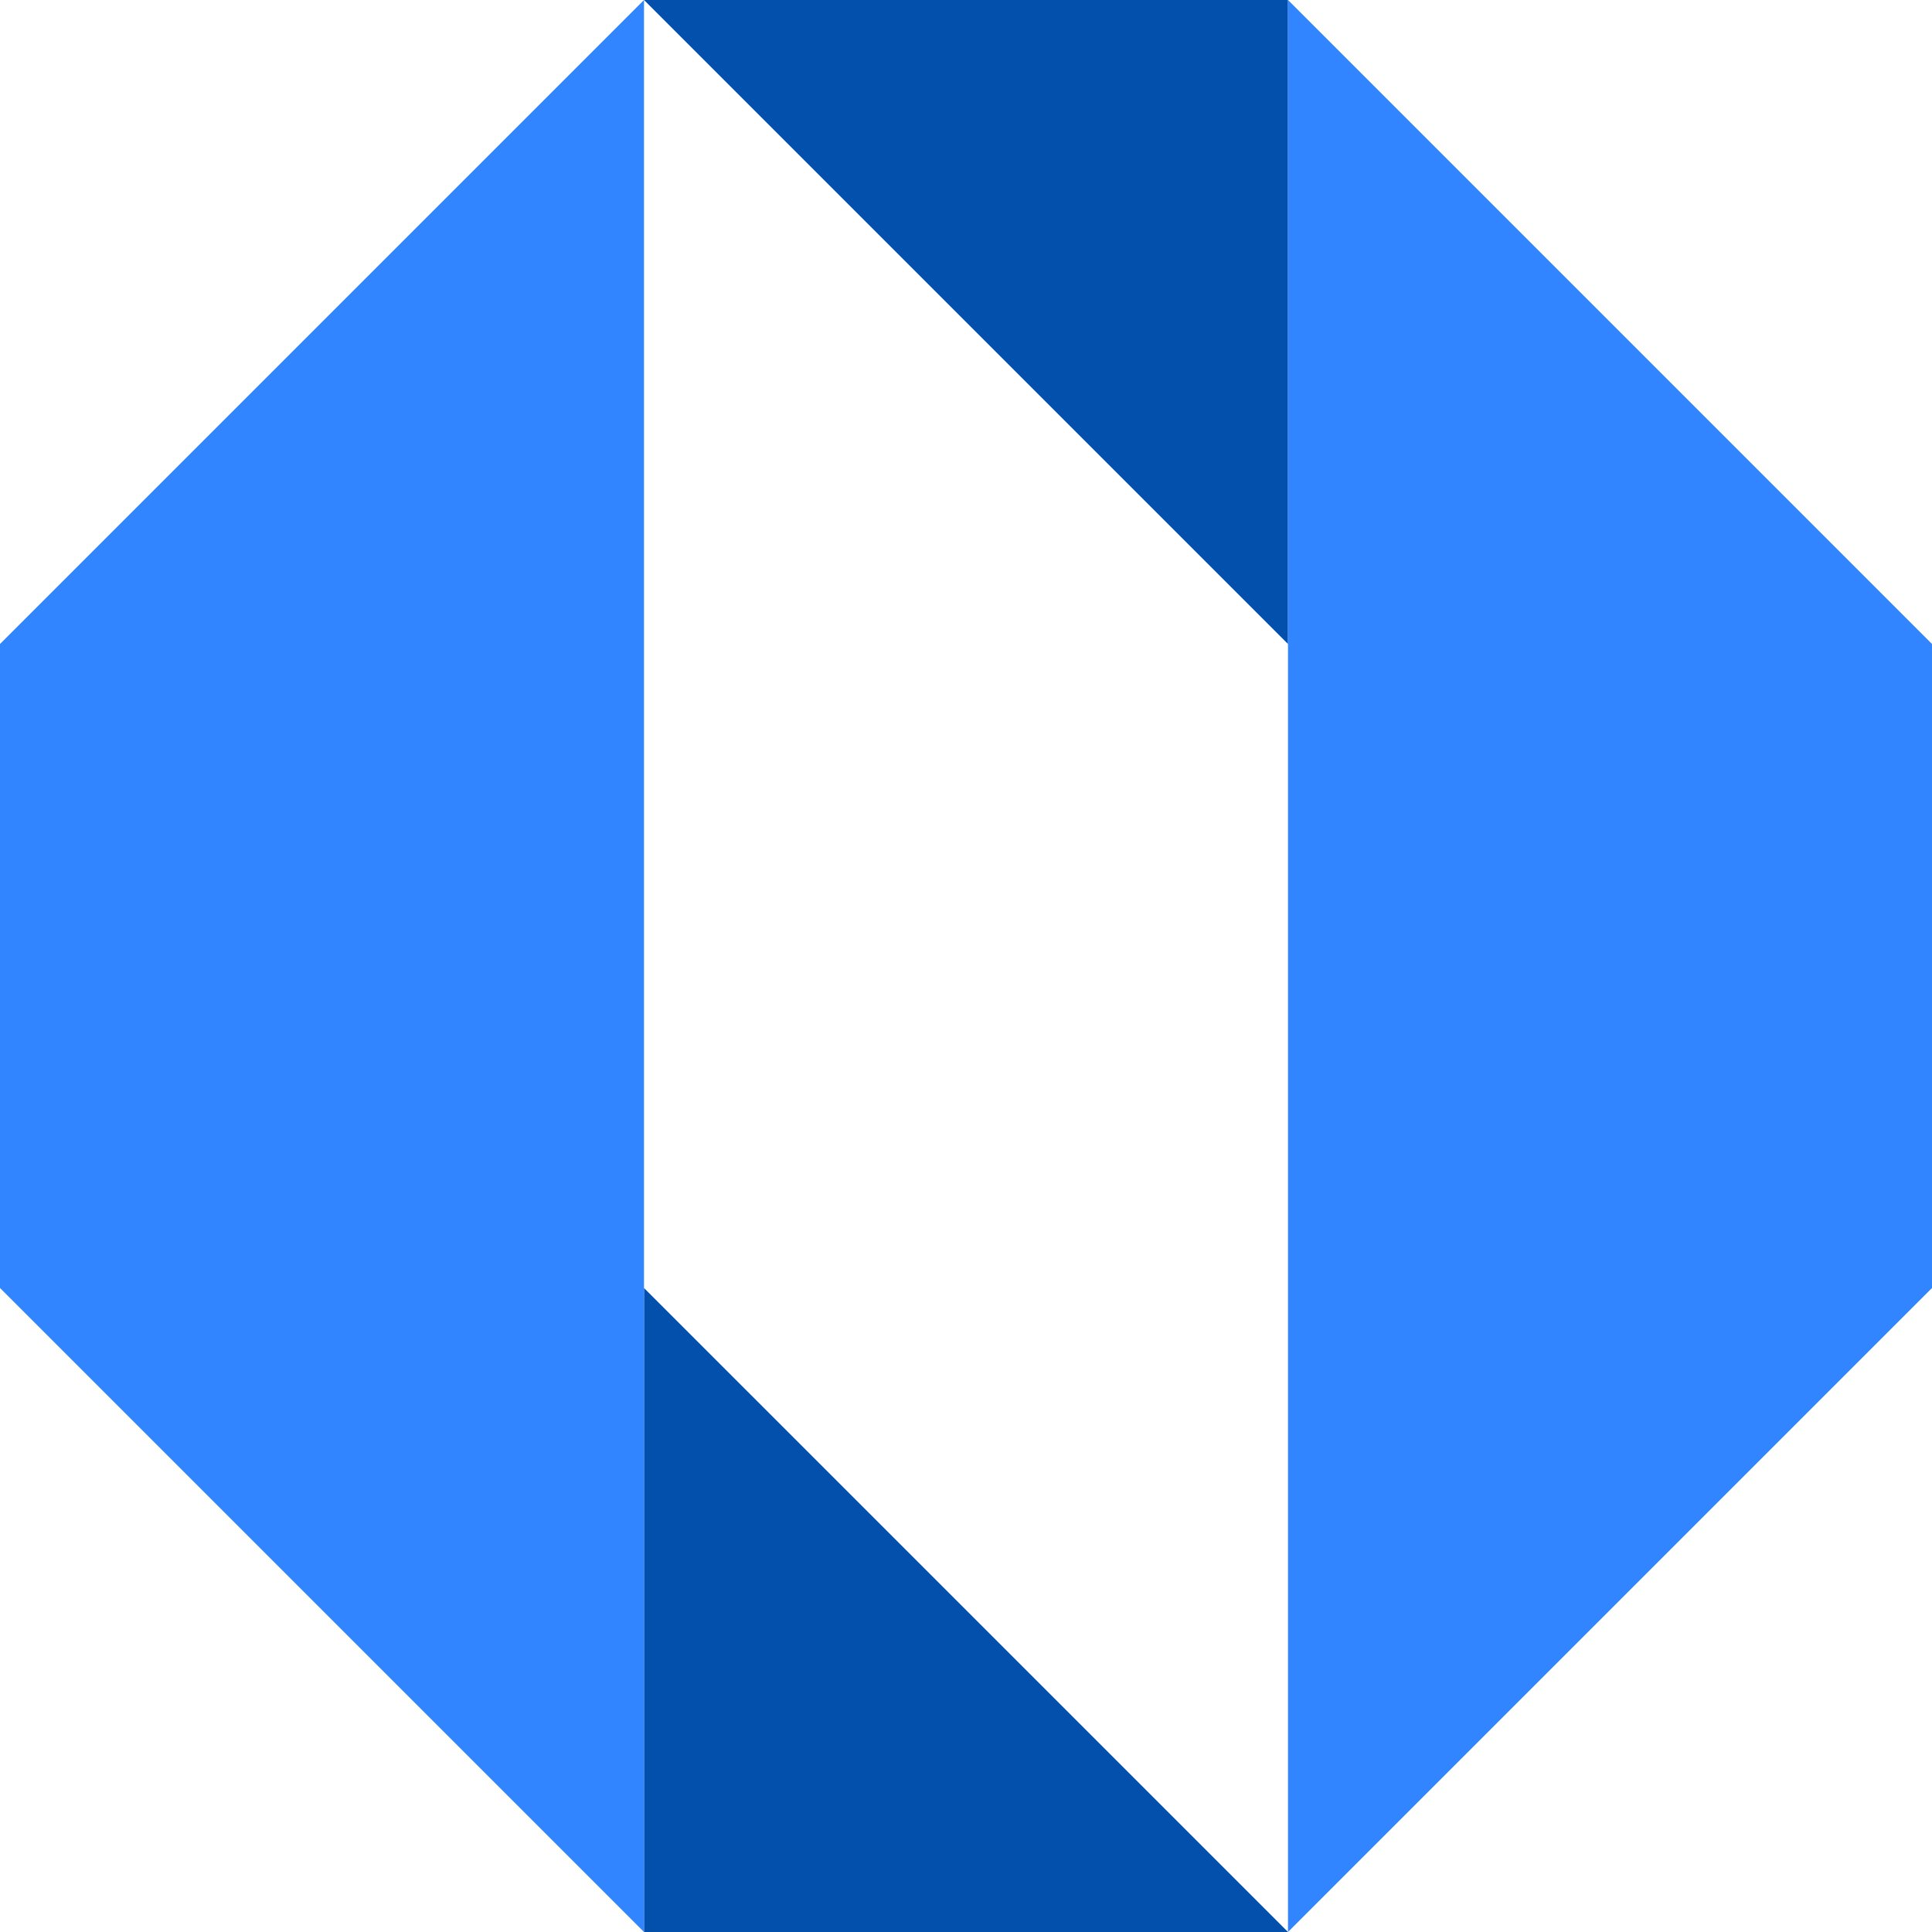
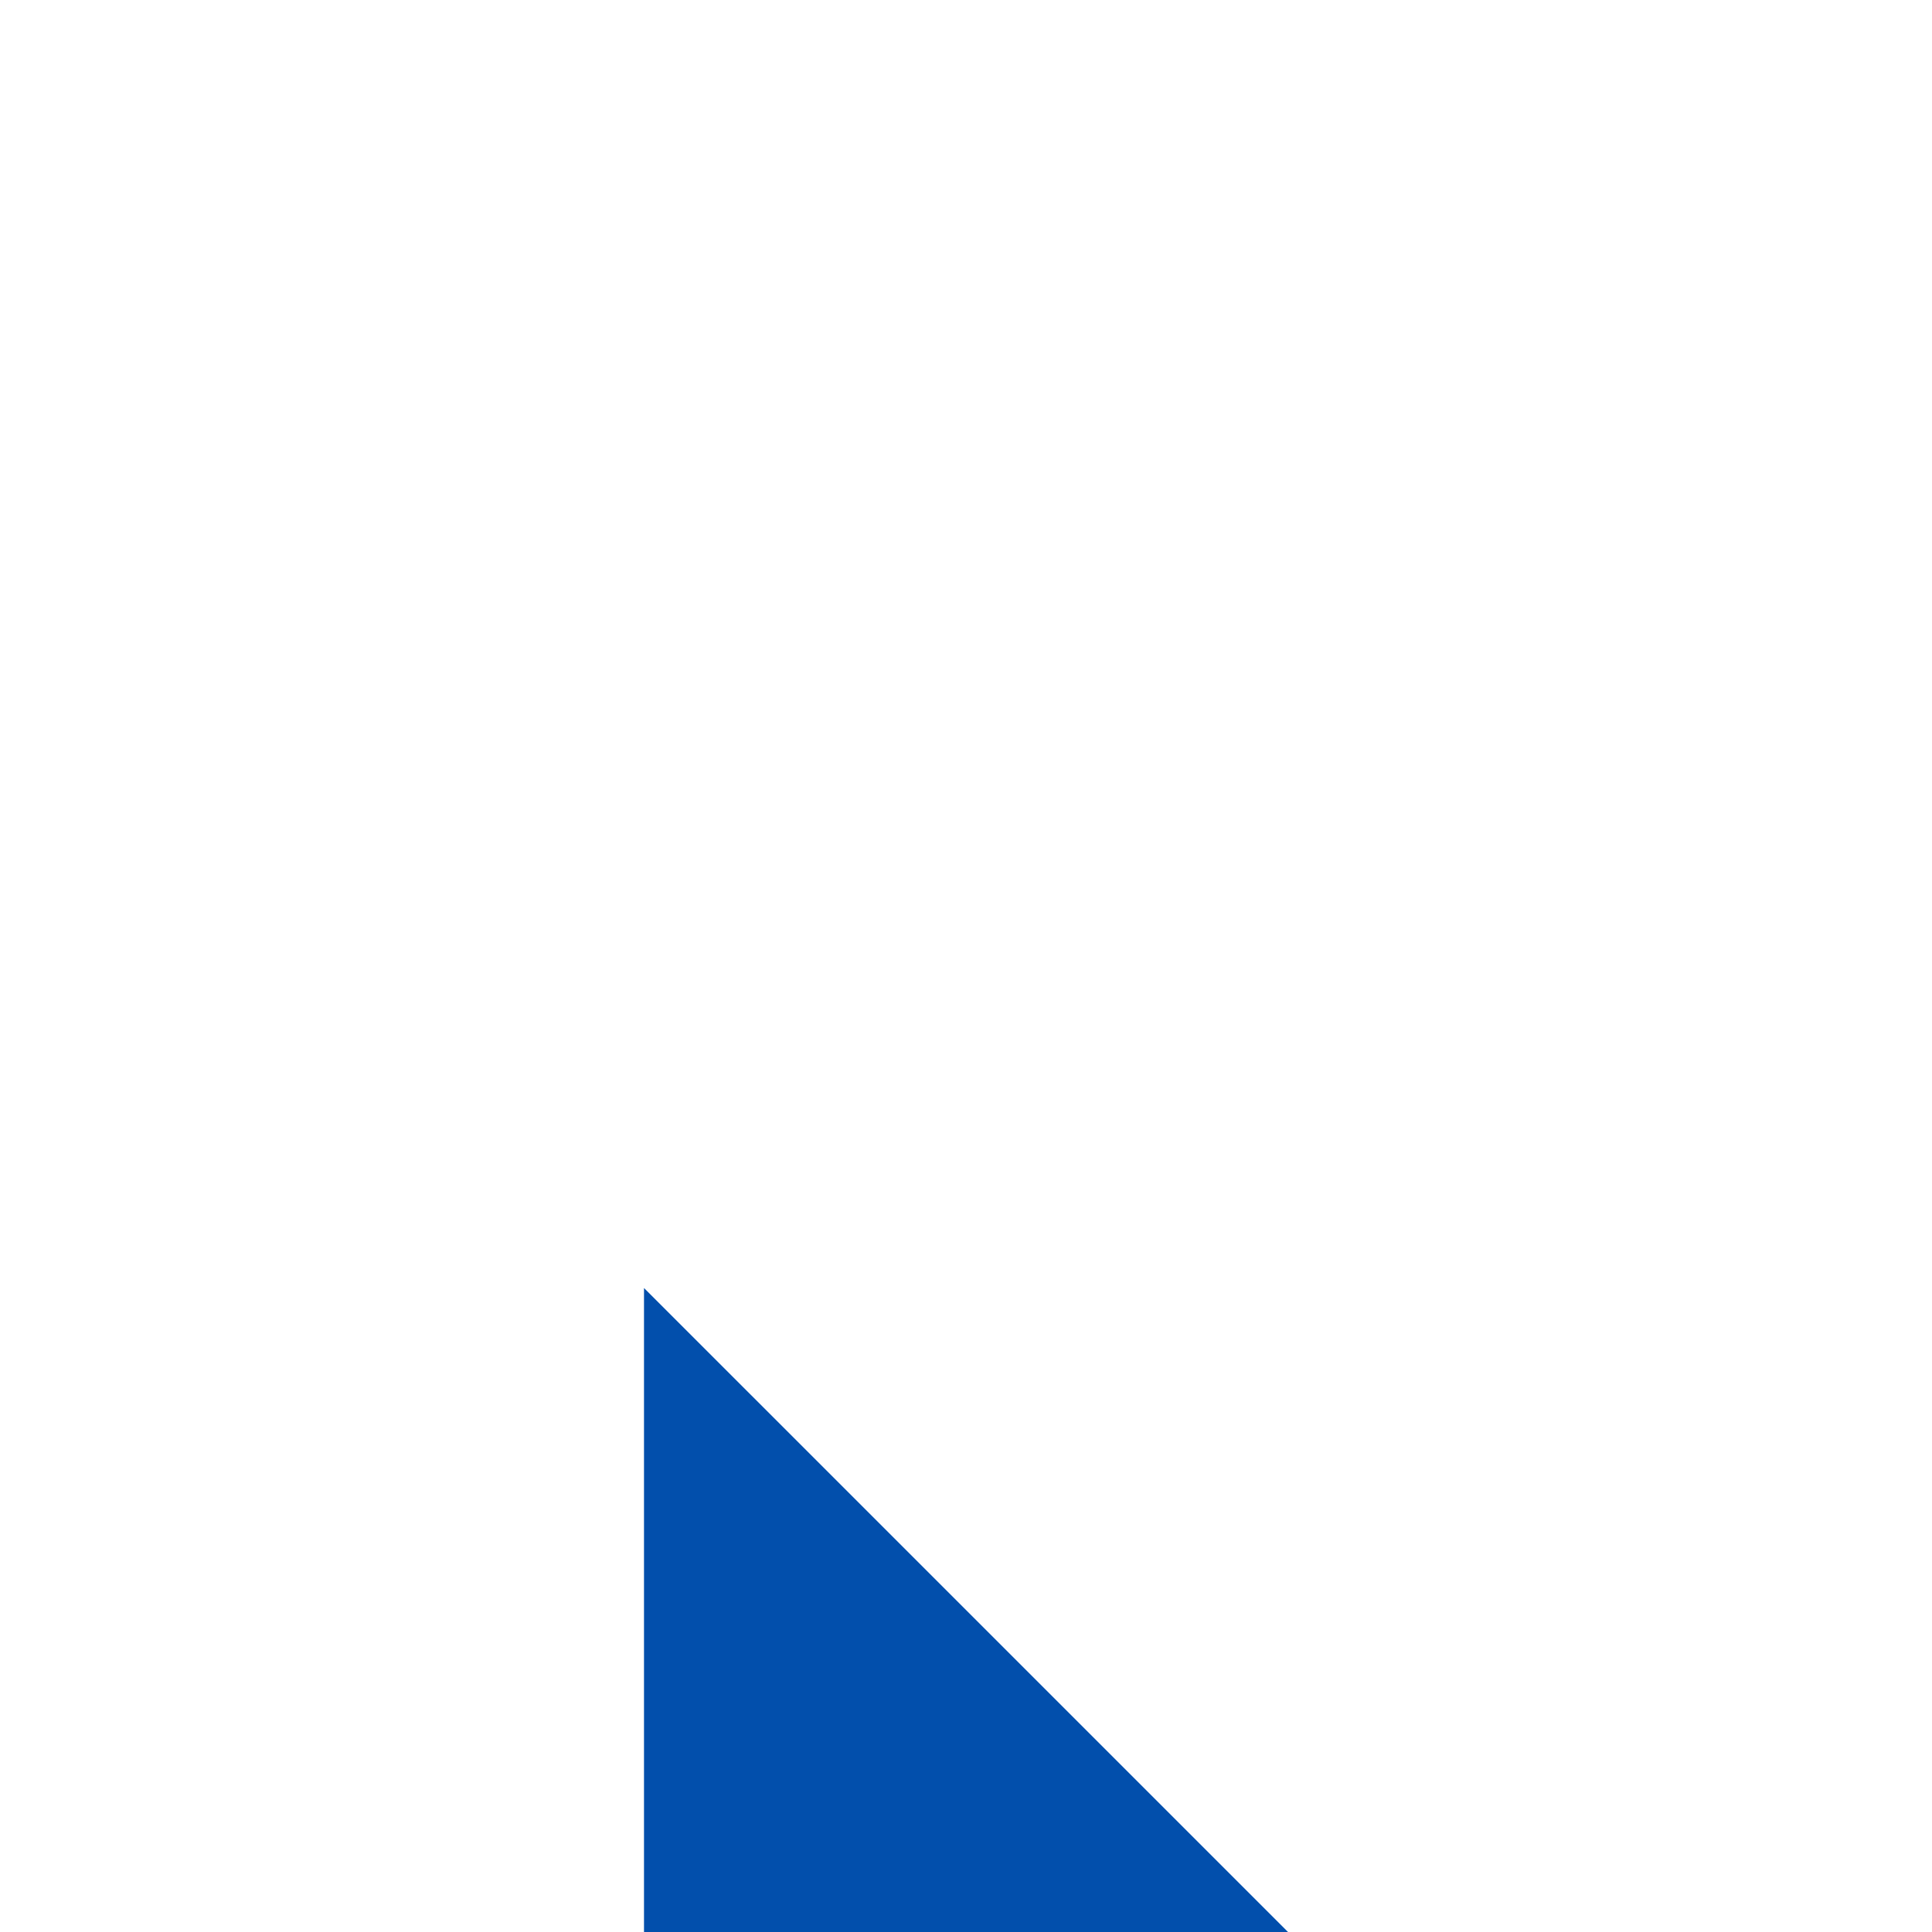
<svg xmlns="http://www.w3.org/2000/svg" id="Layer_1" viewBox="193.04 193.04 613.92 613.92">
  <polygon points="602.32 806.96 397.68 806.96 397.68 602.32 602.32 806.96" fill="#024fac" />
-   <polygon points="397.68 193.04 602.32 193.04 602.32 397.68 397.68 193.04" fill="#024fac" />
-   <polygon points="602.32 193.04 602.32 397.68 602.32 602.32 602.32 806.96 806.96 602.32 806.96 397.68 602.32 193.04" fill="#3185ff" />
-   <polygon points="193.04 397.68 193.04 602.32 397.68 806.96 397.68 602.32 397.68 397.68 397.68 193.04 193.04 397.68" fill="#3185ff" />
</svg>